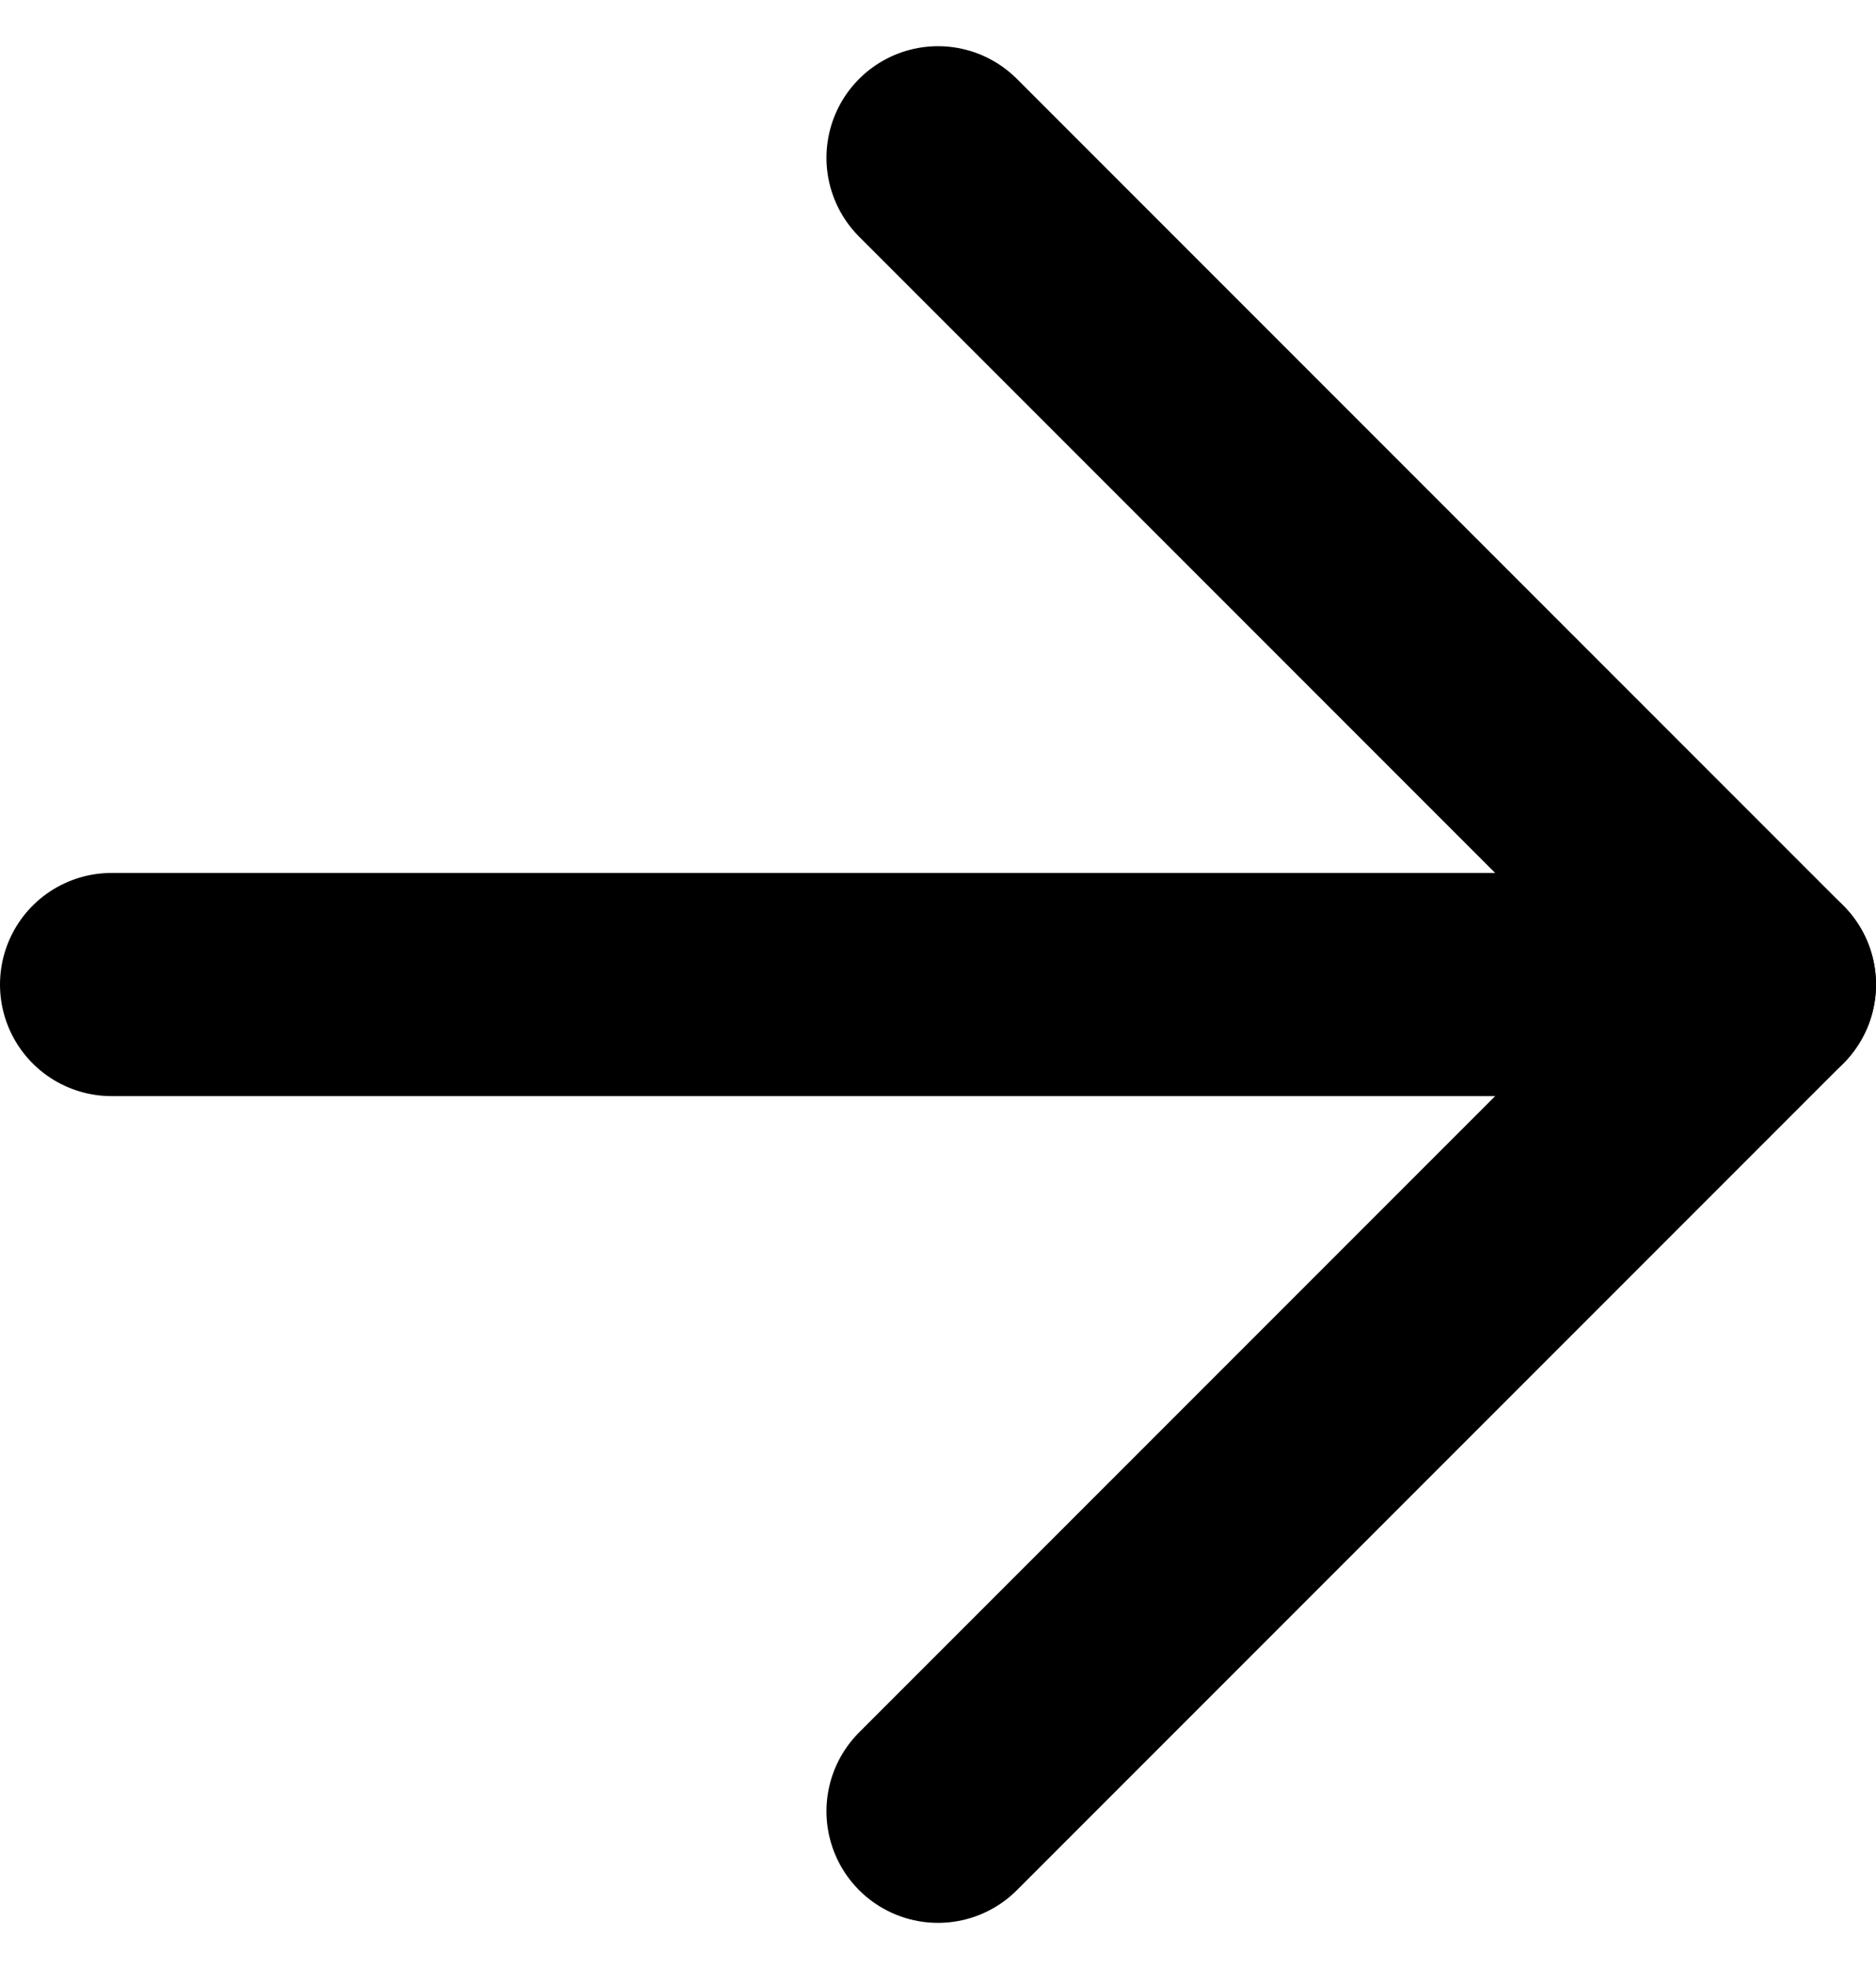
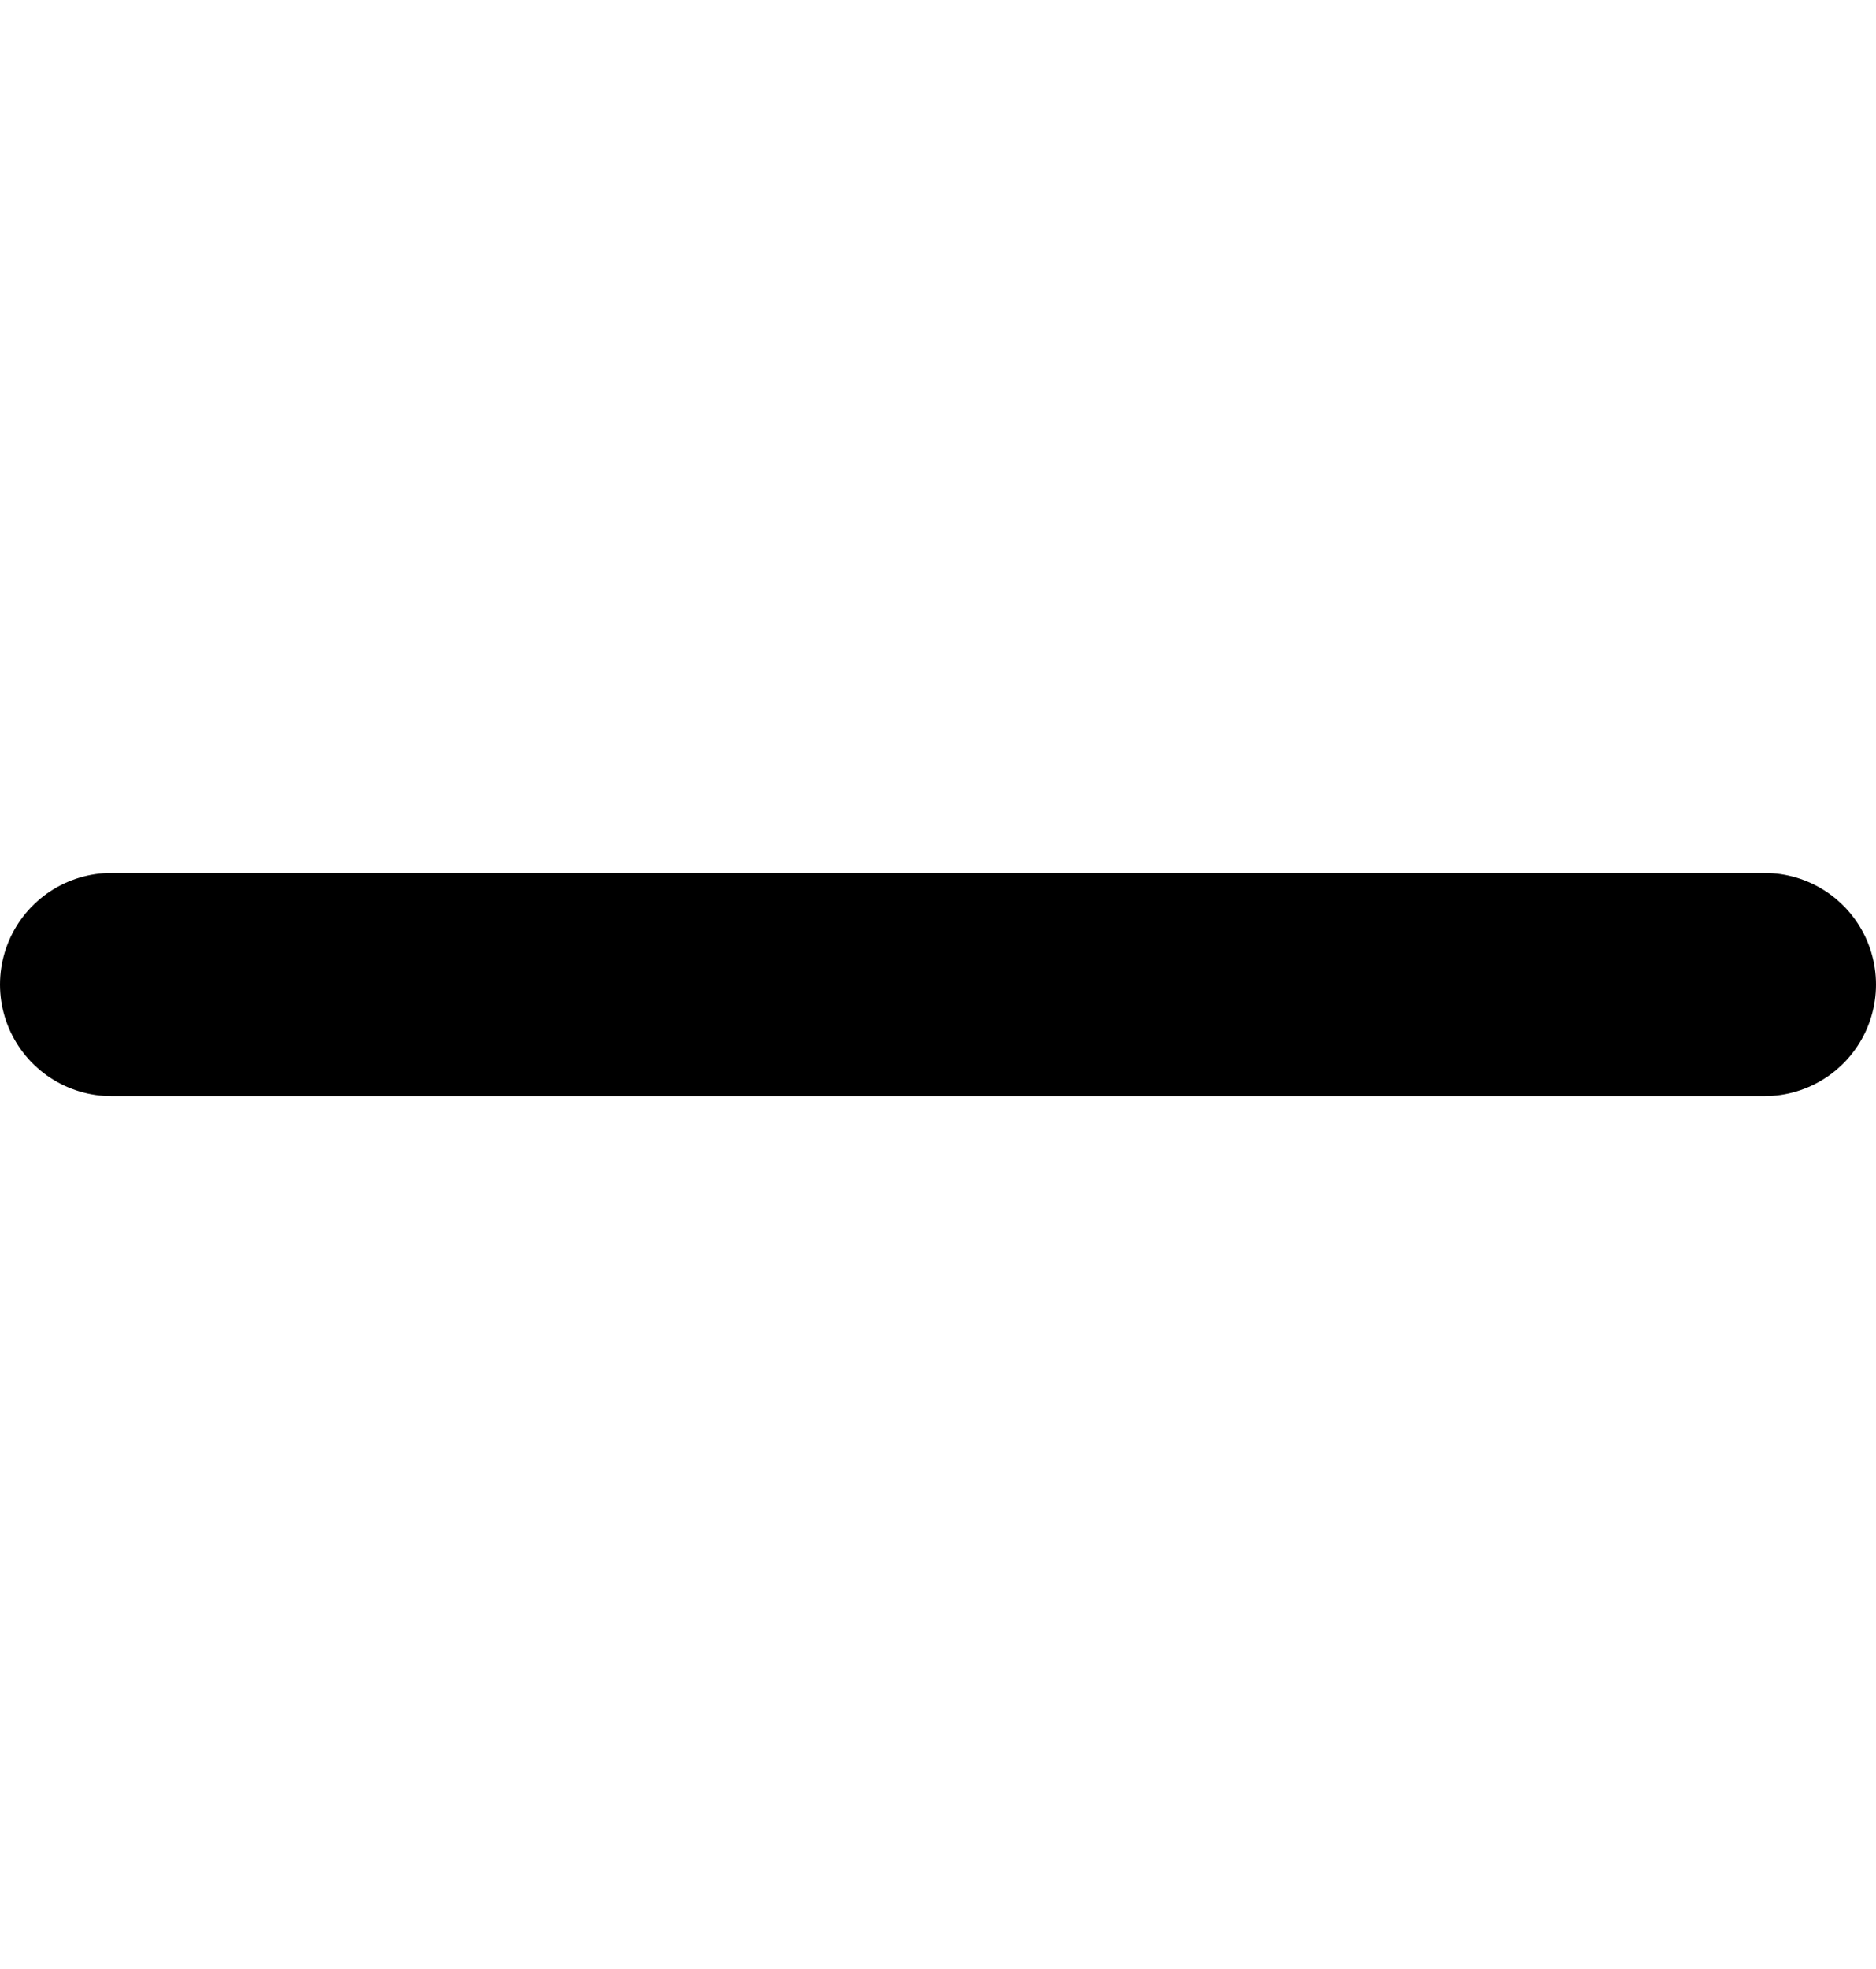
<svg xmlns="http://www.w3.org/2000/svg" width="25.228" height="26.47" viewBox="0 0 25.228 26.47">
  <g id="Icon_feather-arrow-right" data-name="Icon feather-arrow-right" transform="translate(1.5 2.121)">
    <path id="Path_12" data-name="Path 12" d="M7.5,18H29.728" transform="translate(-7.5 -6.886)" fill="none" stroke="#000" stroke-linecap="round" stroke-linejoin="round" stroke-width="3" />
-     <path id="Path_13" data-name="Path 13" d="M18,7.5,29.114,18.614,18,29.728" transform="translate(-6.886 -7.5)" fill="none" stroke="#000" stroke-linecap="round" stroke-linejoin="round" stroke-width="3" />
  </g>
</svg>